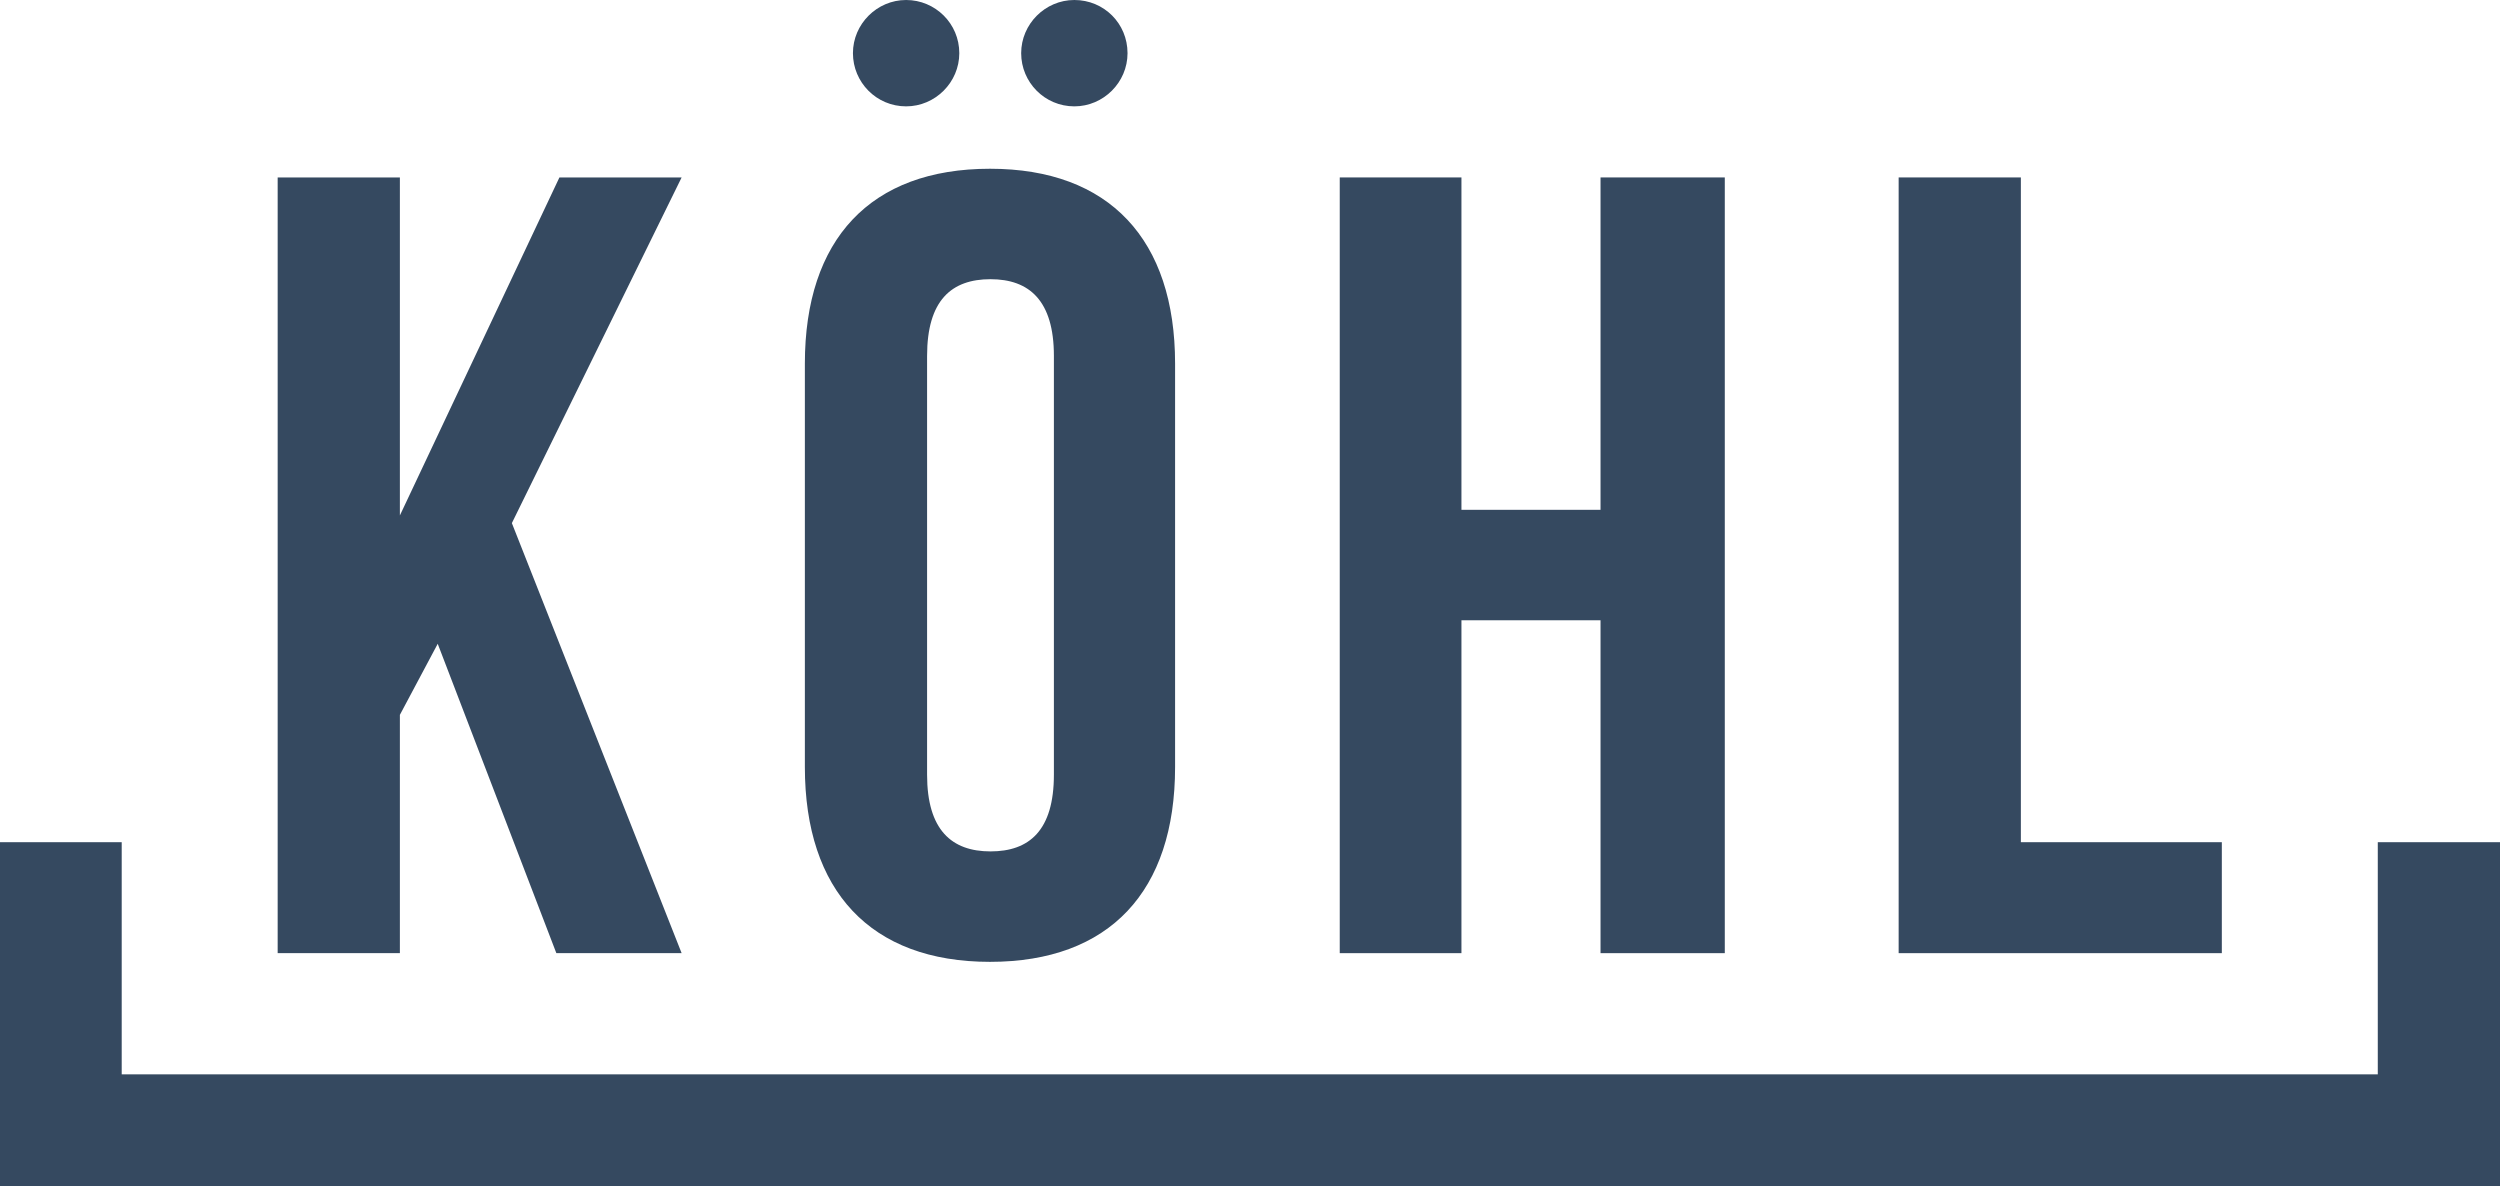
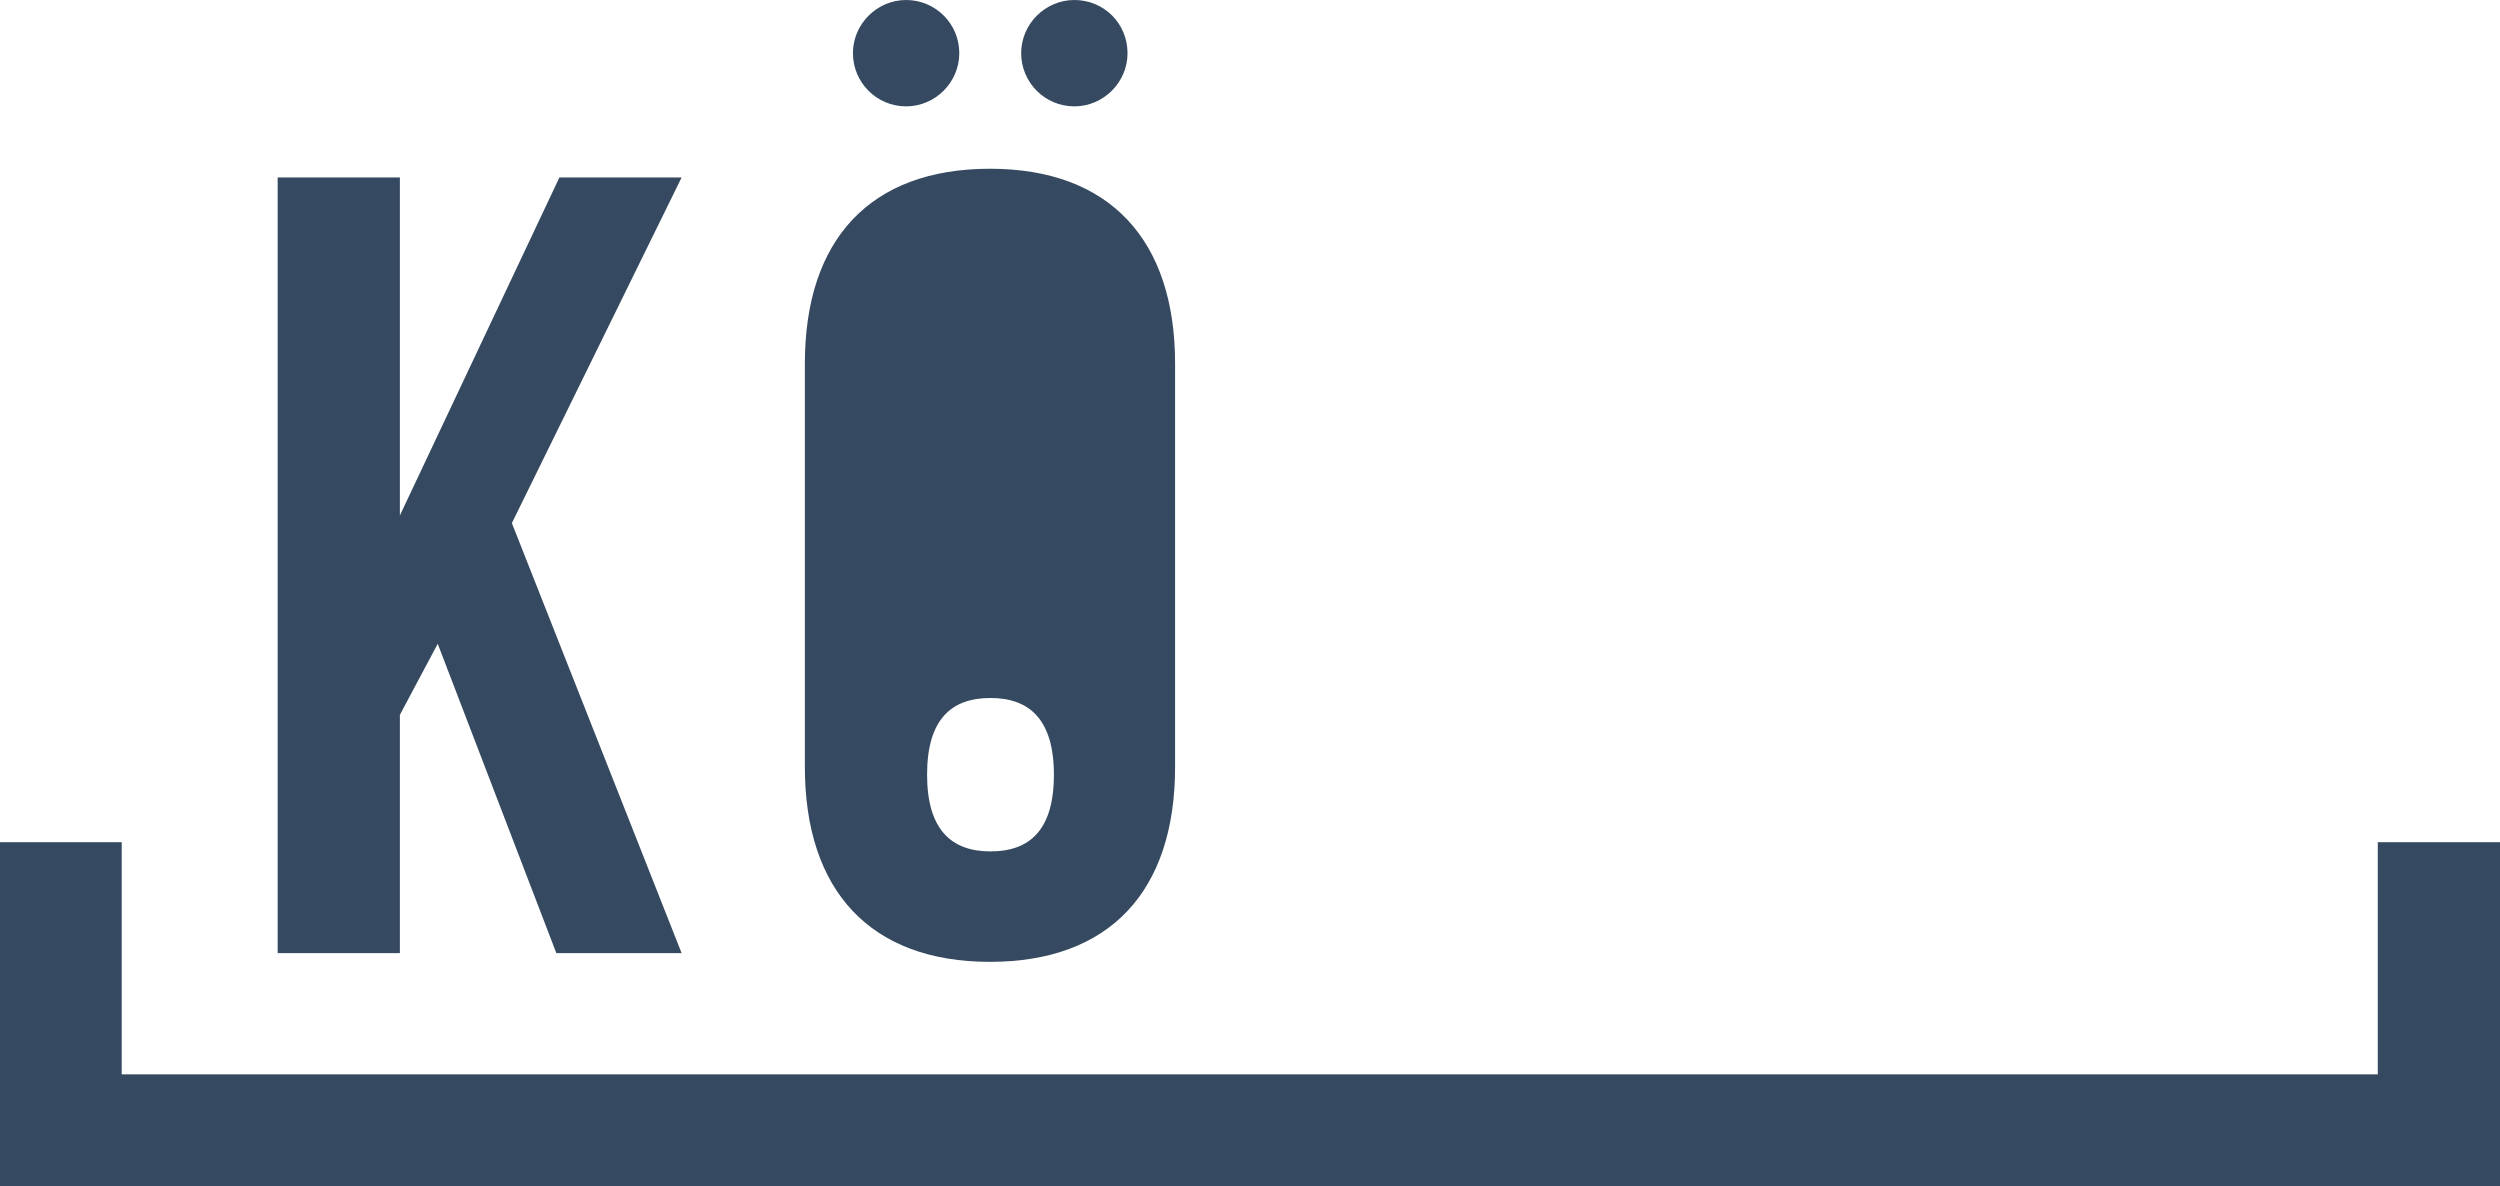
<svg xmlns="http://www.w3.org/2000/svg" version="1.1" id="Ebene_1" x="0px" y="0px" viewBox="0 0 488.9 232" style="enable-background:new 0 0 488.9 232;" xml:space="preserve">
  <style type="text/css">
	.st0{fill:#354960;}
</style>
  <g>
-     <path class="st0" d="M220.5,10.4L220.5,10.4c0,5.7-4.7,10.4-10.4,10.4l0,0c-5.8,0-10.4-4.7-10.4-10.4S204.4,0,210.1,0l0,0   C215.9,0,220.5,4.6,220.5,10.4 M181.3,151.5c0,10.8,4.8,15,12.4,15s12.4-4.1,12.4-15V69.6c0-10.8-4.8-15-12.4-15s-12.4,4.1-12.4,15   V151.5z M187.6,10.4L187.6,10.4c0,5.7-4.7,10.4-10.4,10.4c-5.8,0-10.4-4.7-10.4-10.4S171.5,0,177.2,0C182.9,0,187.6,4.6,187.6,10.4    M157.4,71.1c0-24.3,12.8-38.1,36.2-38.1s36.2,13.9,36.2,38.1V150c0,24.3-12.8,38.1-36.2,38.1c-23.4,0-36.2-13.9-36.2-38.1V71.1z" />
+     <path class="st0" d="M220.5,10.4L220.5,10.4c0,5.7-4.7,10.4-10.4,10.4l0,0c-5.8,0-10.4-4.7-10.4-10.4S204.4,0,210.1,0l0,0   C215.9,0,220.5,4.6,220.5,10.4 M181.3,151.5c0,10.8,4.8,15,12.4,15s12.4-4.1,12.4-15c0-10.8-4.8-15-12.4-15s-12.4,4.1-12.4,15   V151.5z M187.6,10.4L187.6,10.4c0,5.7-4.7,10.4-10.4,10.4c-5.8,0-10.4-4.7-10.4-10.4S171.5,0,177.2,0C182.9,0,187.6,4.6,187.6,10.4    M157.4,71.1c0-24.3,12.8-38.1,36.2-38.1s36.2,13.9,36.2,38.1V150c0,24.3-12.8,38.1-36.2,38.1c-23.4,0-36.2-13.9-36.2-38.1V71.1z" />
  </g>
-   <polygon class="st0" points="285.8,186.4 262,186.4 262,34.7 285.8,34.7 285.8,99.7 313,99.7 313,34.7 337.3,34.7 337.3,186.4   313,186.4 313,121.3 285.8,121.3 " />
-   <polygon class="st0" points="371.3,34.7 395.2,34.7 395.2,164.7 434.5,164.7 434.5,186.4 371.3,186.4 " />
  <polygon class="st0" points="85.6,125.9 78.2,139.8 78.2,186.4 54.3,186.4 54.3,34.7 78.2,34.7 78.2,100.8 109.4,34.7 133.3,34.7   100.1,102.3 133.3,186.4 108.8,186.4 " />
  <polygon class="st0" points="465,164.7 465,210.1 23.8,210.1 23.8,164.7 0,164.7 0,232 488.9,232 488.9,164.7 " />
</svg>